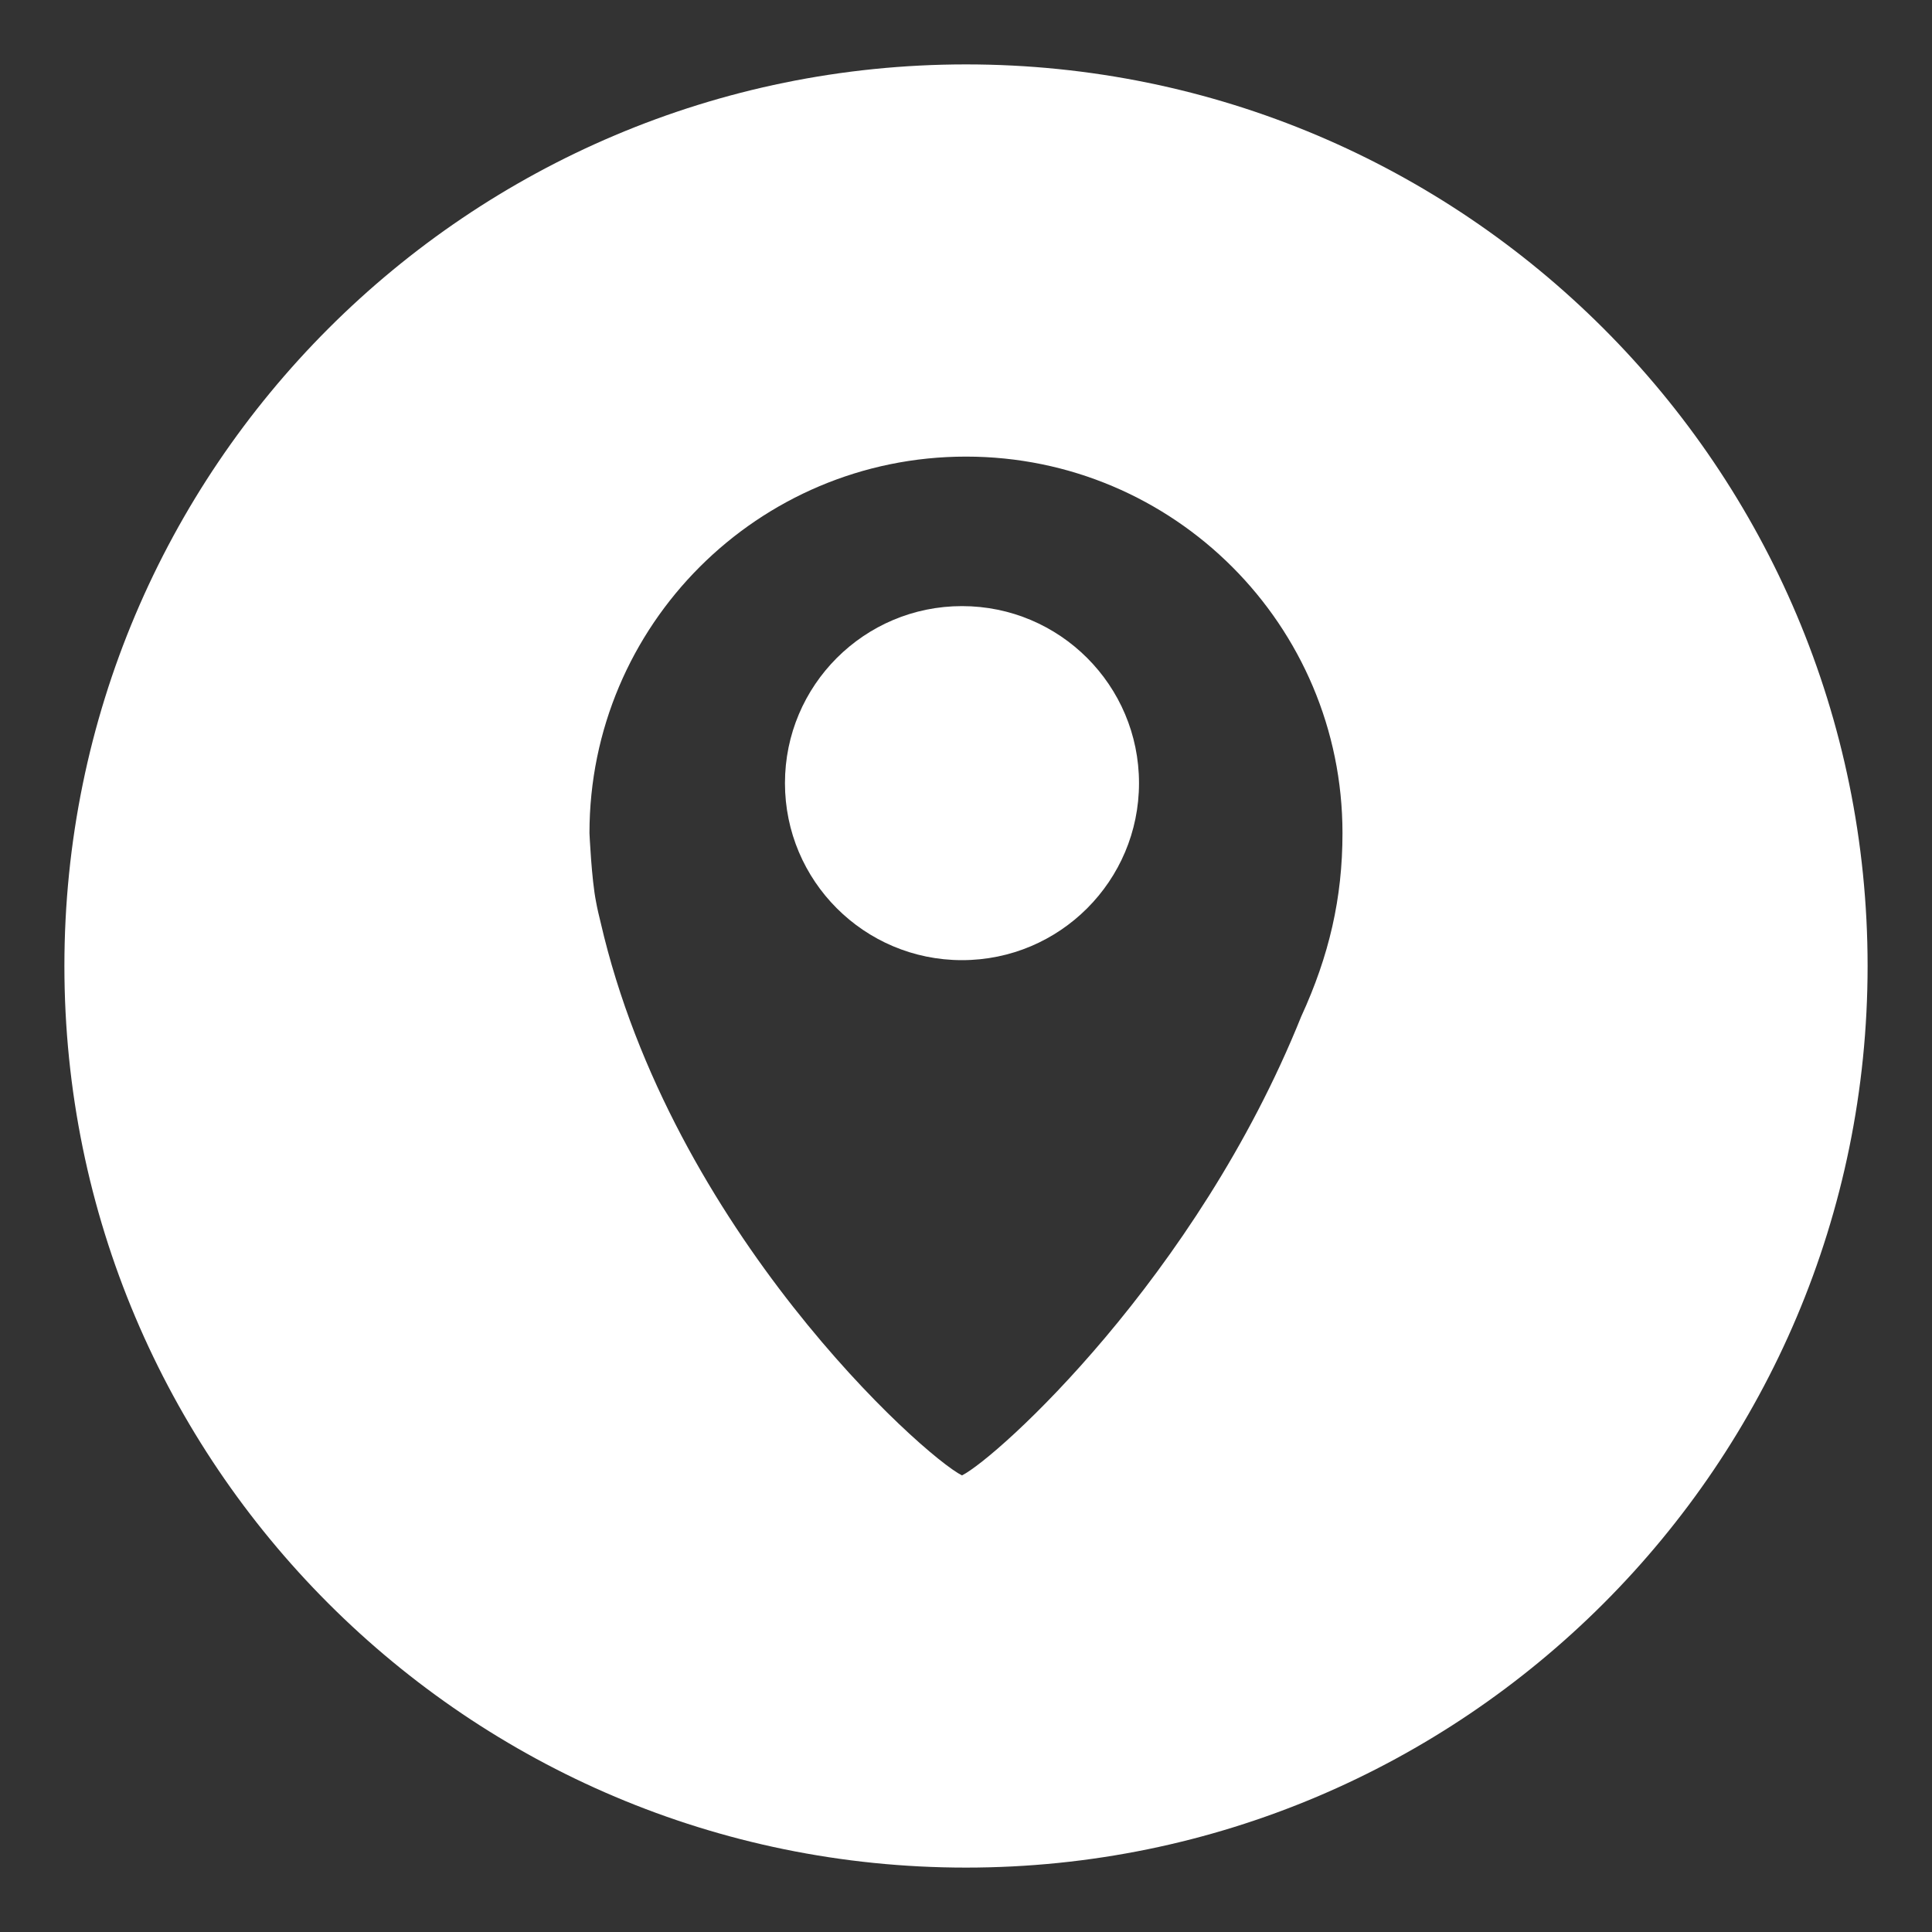
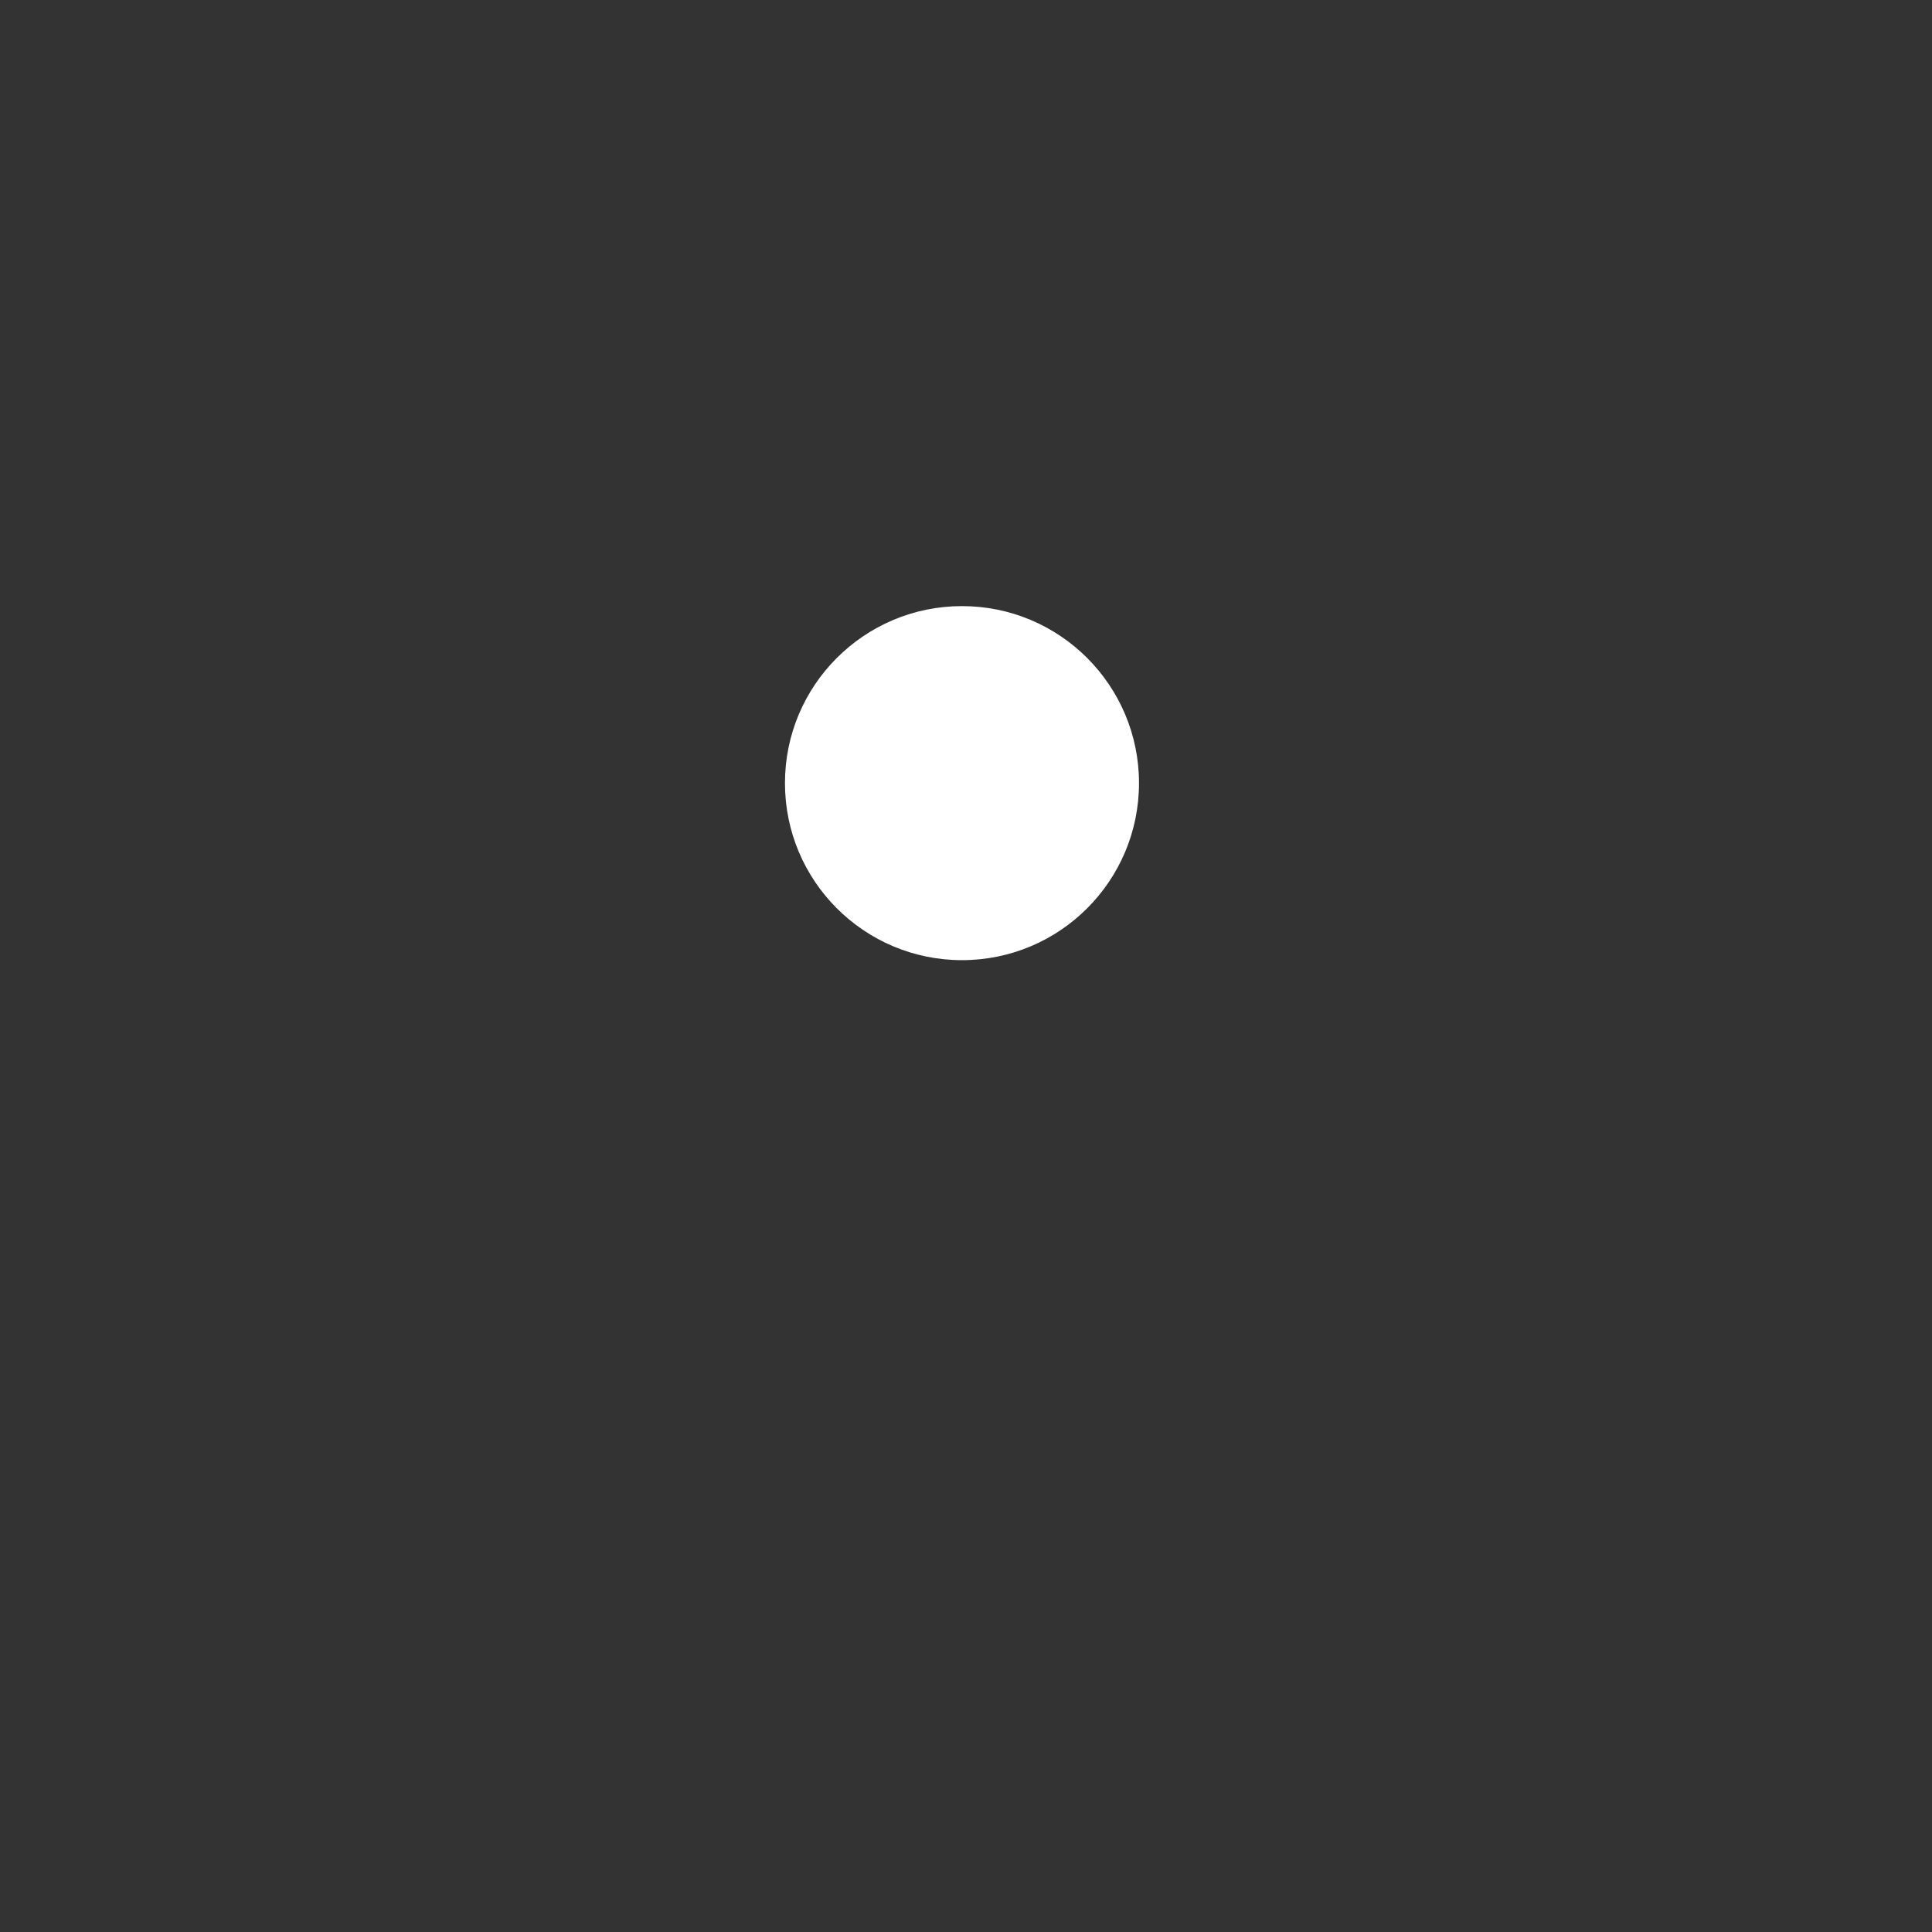
<svg xmlns="http://www.w3.org/2000/svg" version="1.1" id="Calque_1" x="0px" y="0px" width="75px" height="75px" viewBox="0 0 75 75" enable-background="new 0 0 75 75" xml:space="preserve">
  <rect x="0" y="0" width="75" height="75" fill="#333333" stroke="none" />
  <g>
    <g>
      <circle fill="#FFFFFF" cx="37.344" cy="30.401" r="6.872" />
-       <path fill="#FFFFFF" d="M37.5,2.5c-19.33,0-35,15.67-35,35c0,19.329,15.67,35,35,35c19.328,0,35-15.671,35-35    C72.5,18.17,56.828,2.5,37.5,2.5z M50.512,39.463c-4.08,10.146-11.797,17.123-13.168,17.812    c-1.525-0.766-11.266-9.517-14.025-21.456c-0.066-0.268-0.131-0.536-0.18-0.809c-0.176-0.873-0.256-2.669-0.256-2.669    c0-8.071,6.545-14.616,14.617-14.616s14.615,6.545,14.615,14.616C52.115,34.872,51.596,37.104,50.512,39.463z" />
    </g>
  </g>
</svg>